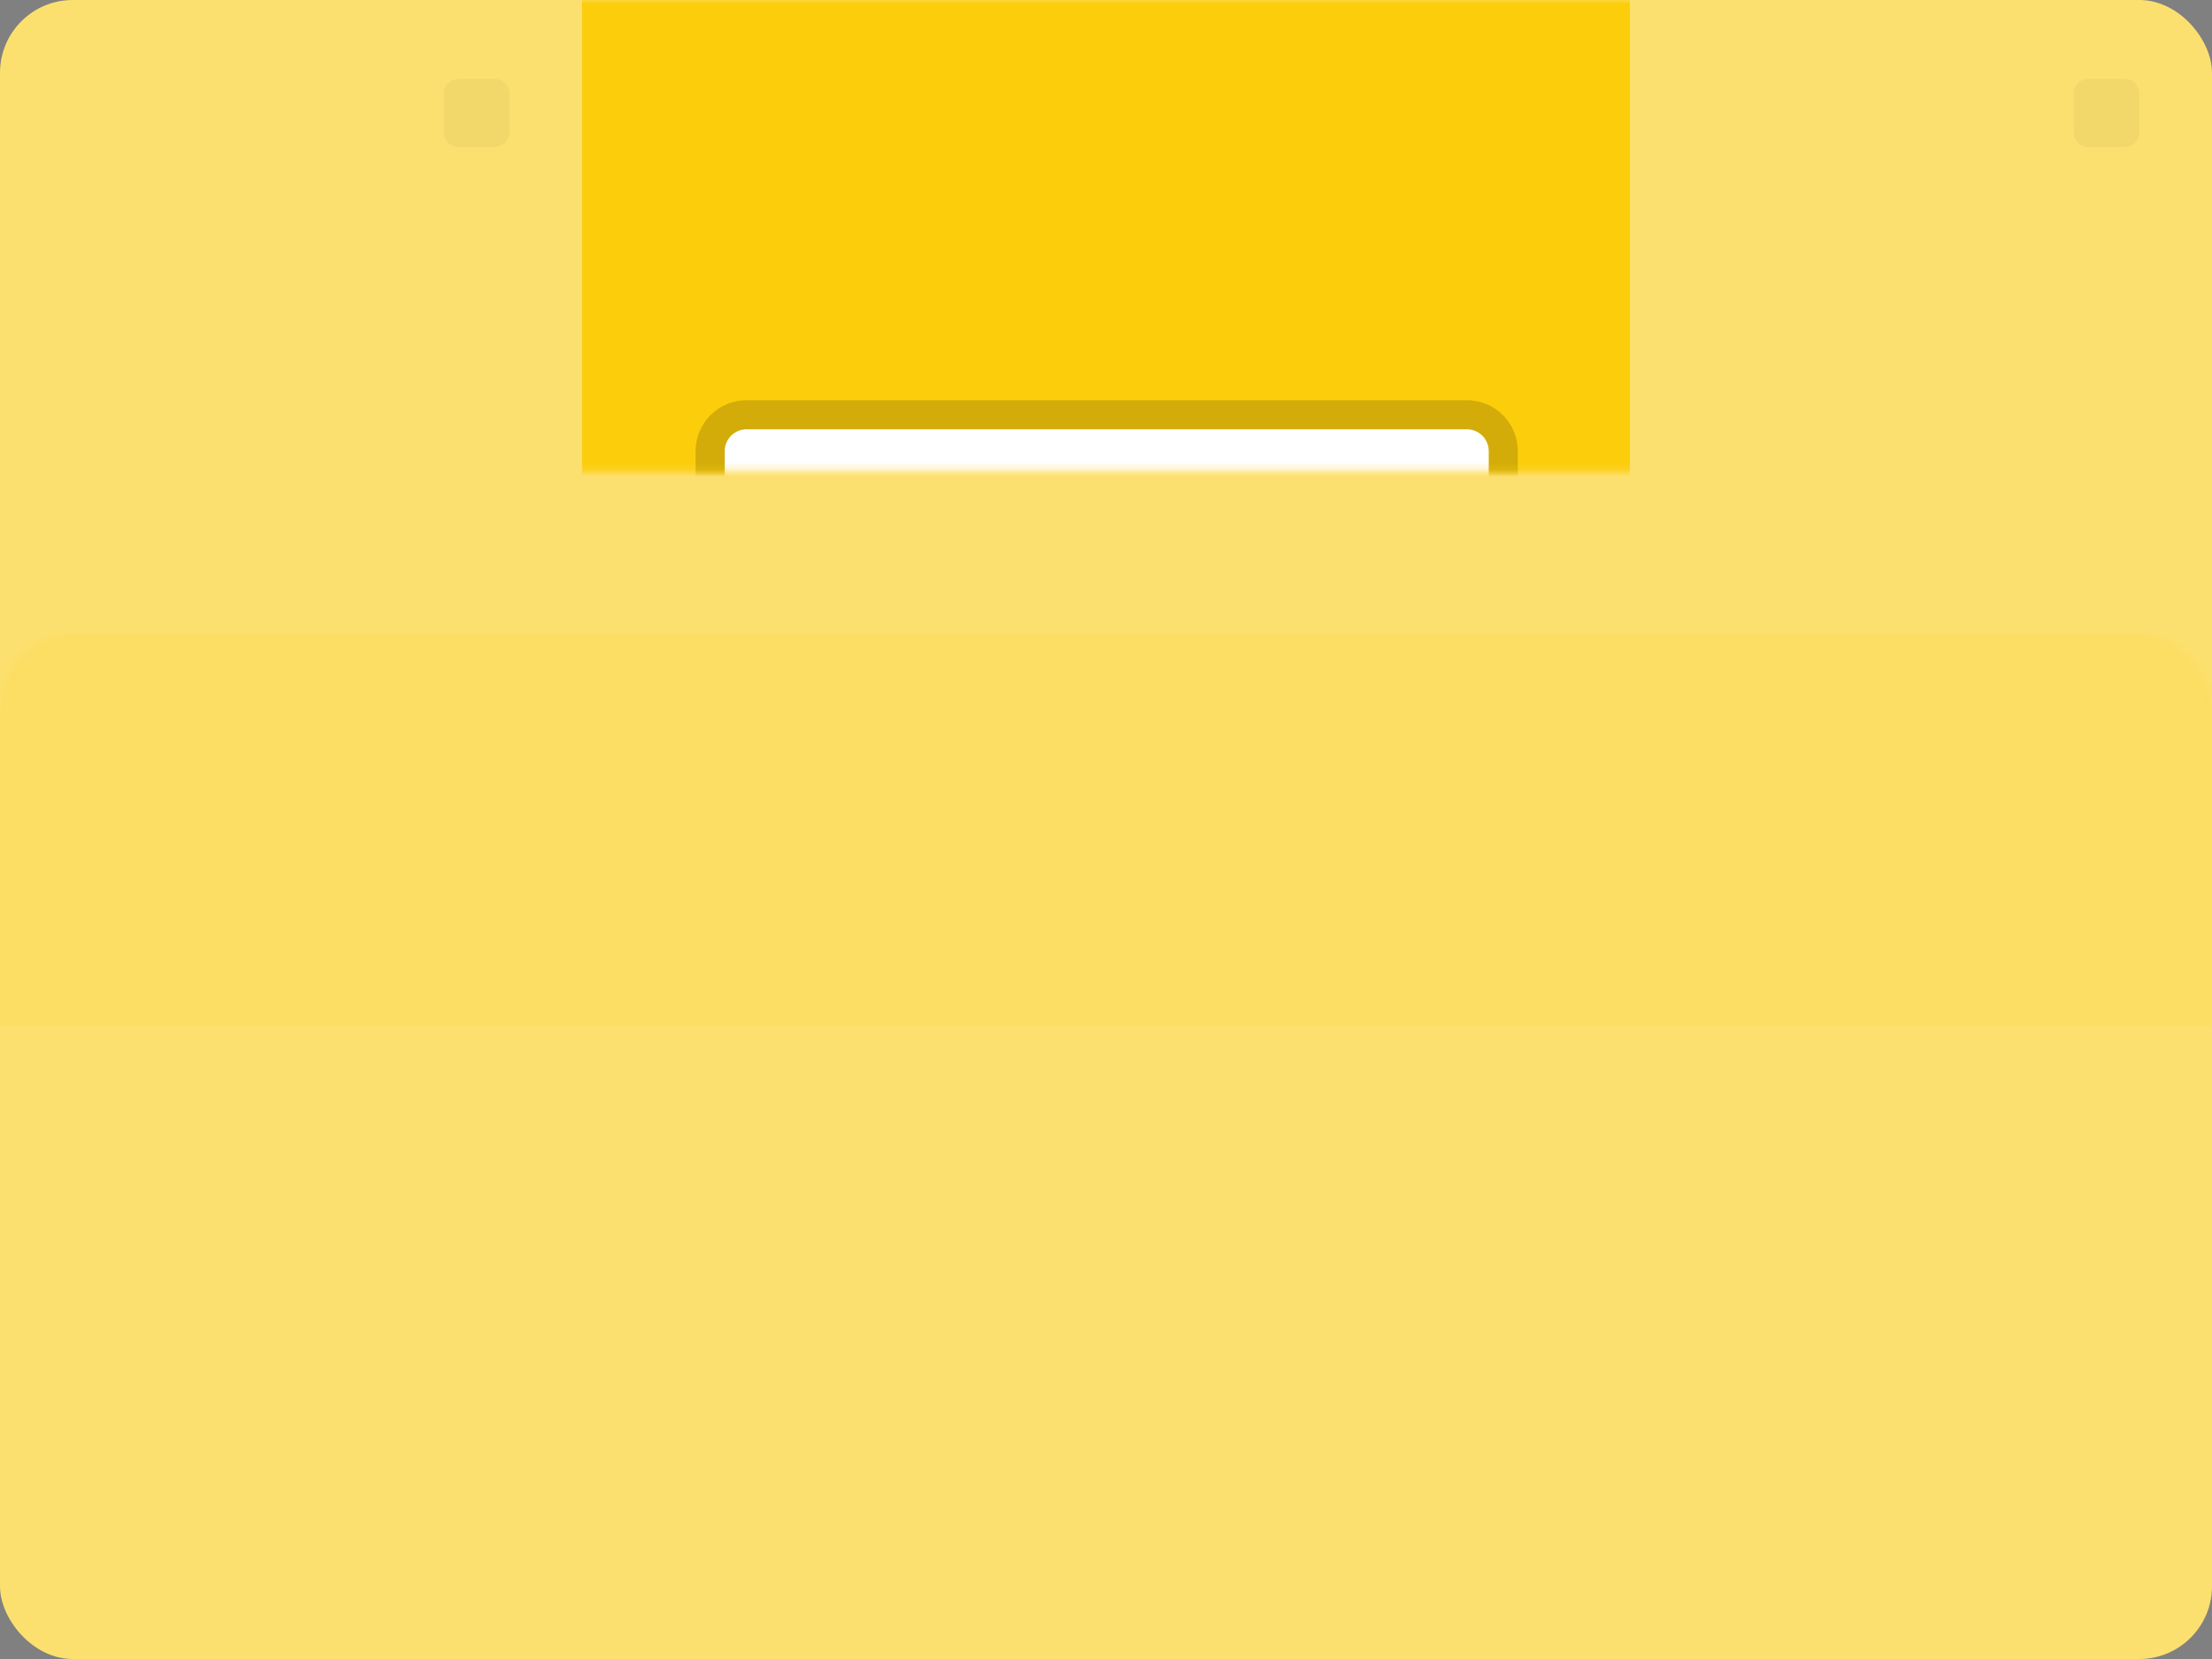
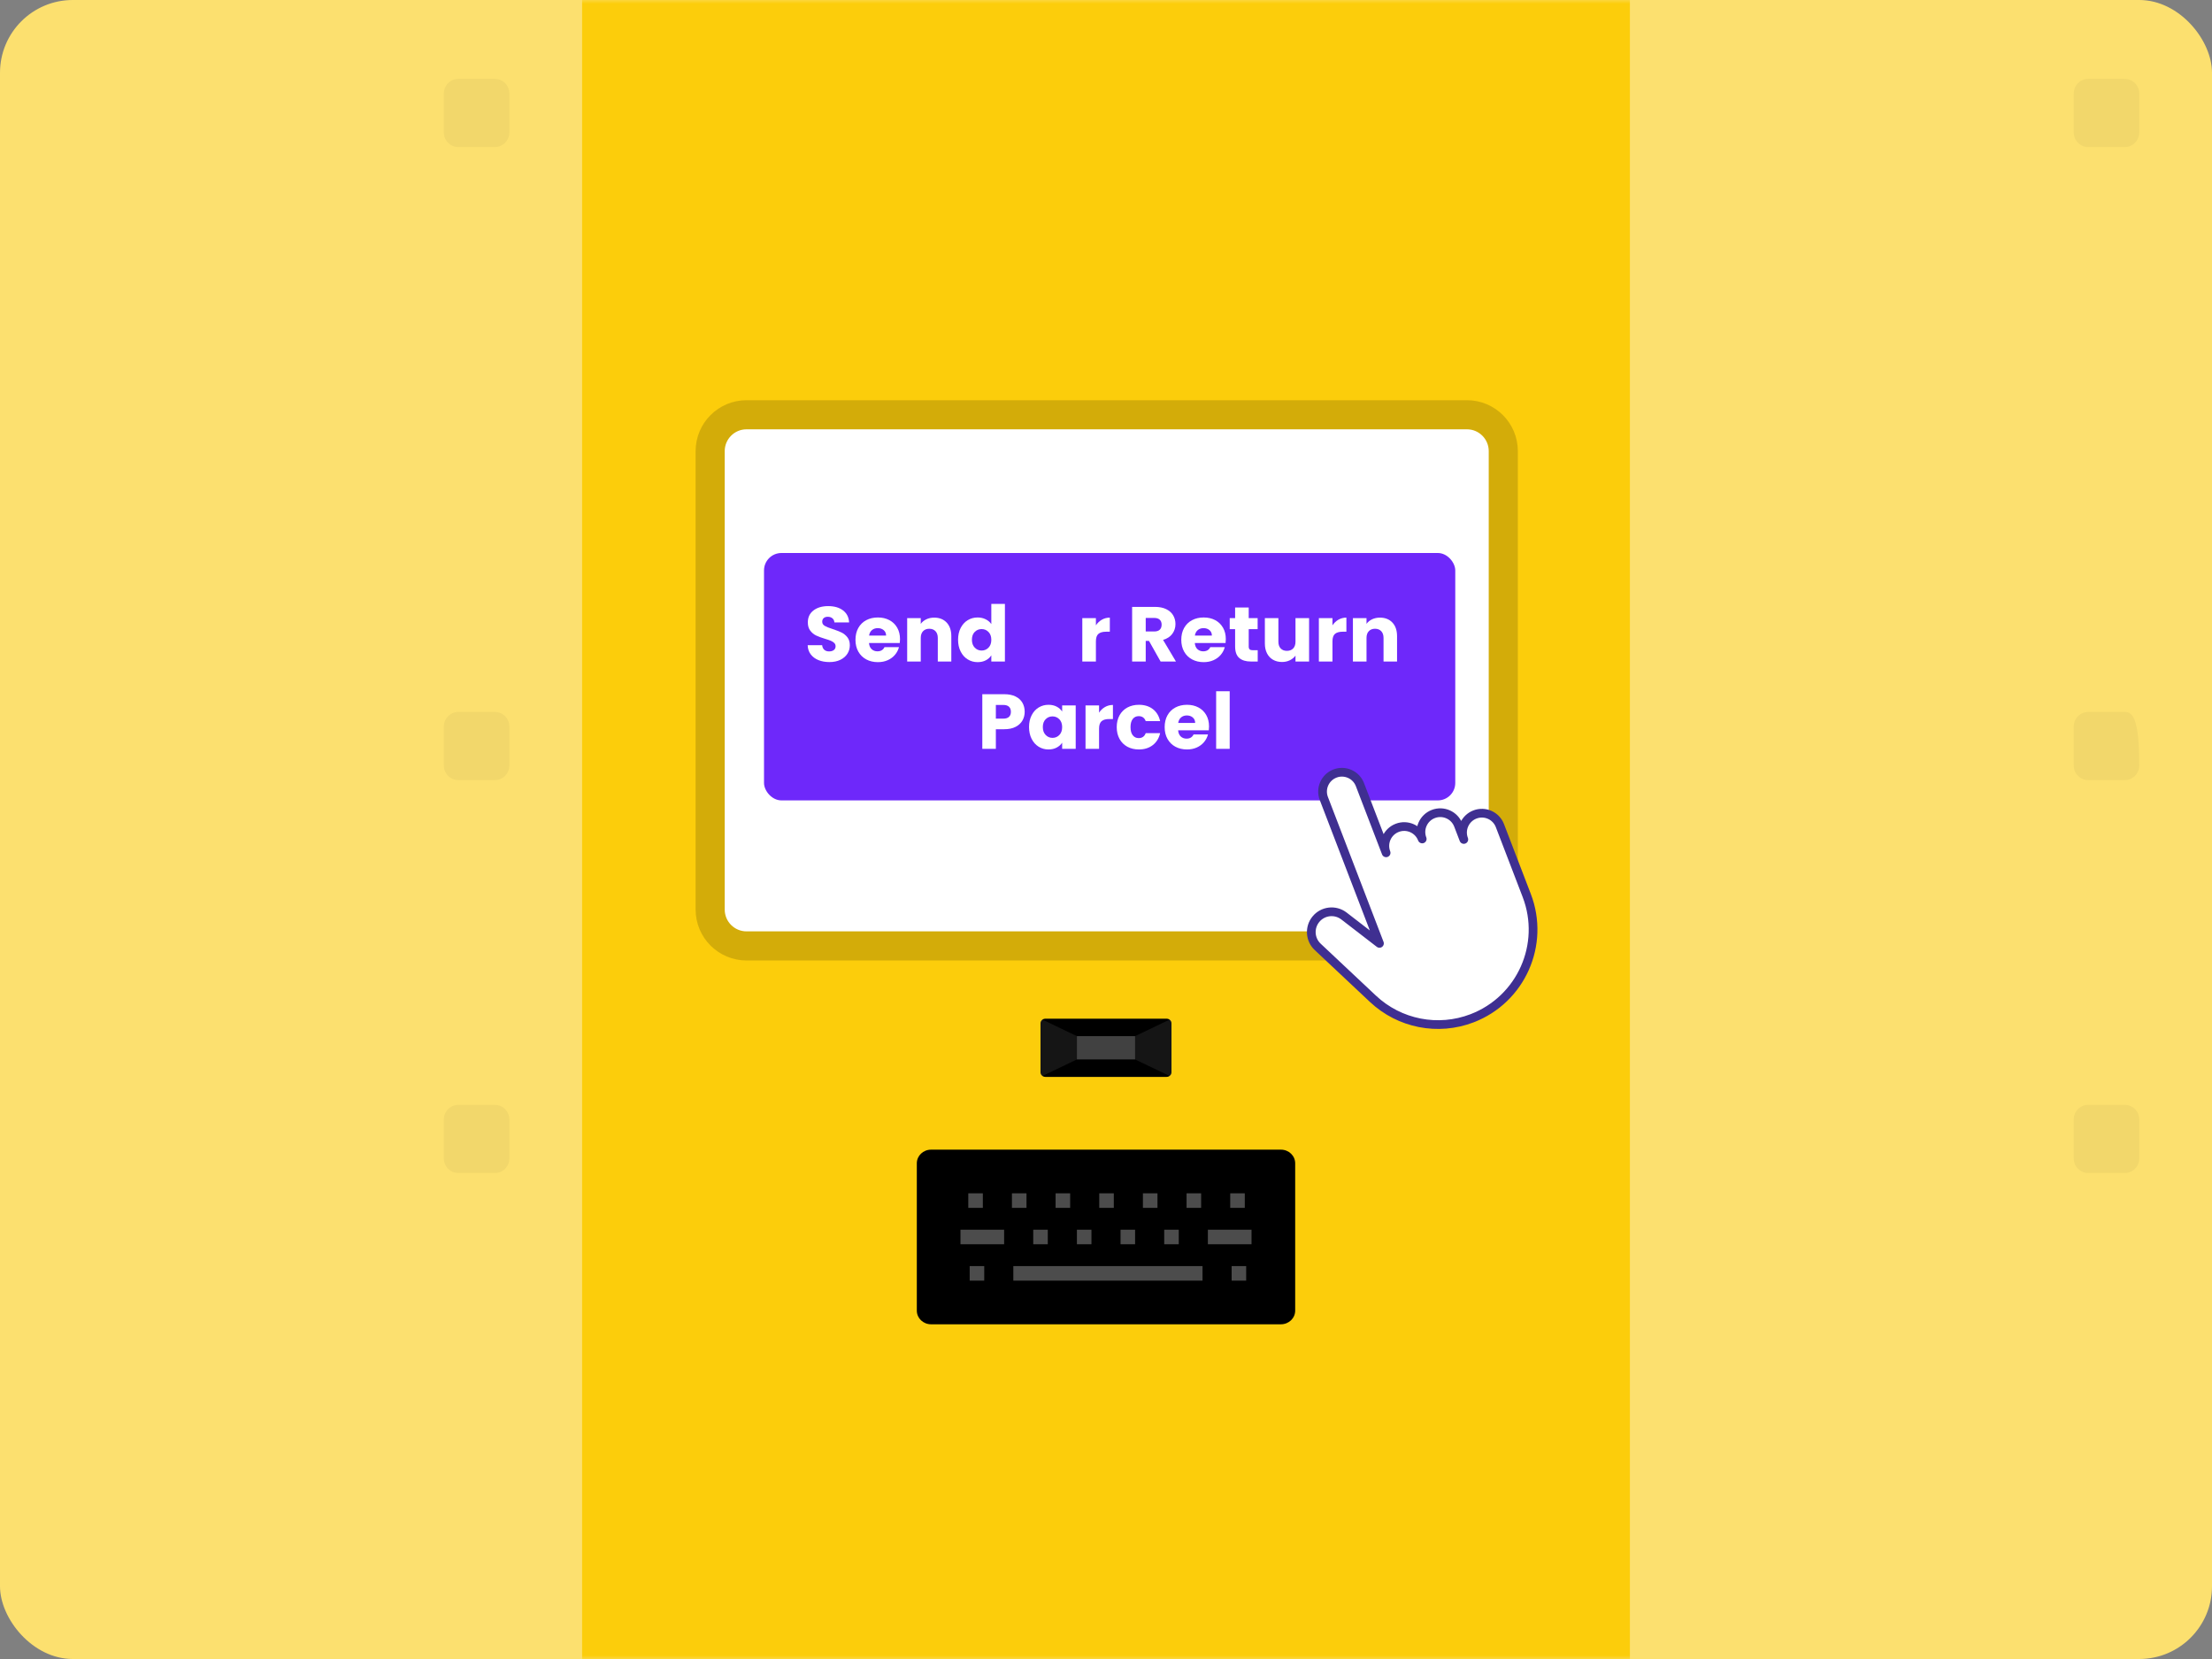
<svg xmlns="http://www.w3.org/2000/svg" xmlns:xlink="http://www.w3.org/1999/xlink" width="304px" height="228px" viewBox="0 0 304 228" version="1.1">
  <rect x="0" y="0" width="304" height="228" fill="#808080" stroke="none" />
  <title>2</title>
  <defs>
    <rect id="path-1" x="0" y="0" width="304" height="228" rx="10" />
  </defs>
  <g id="8-PICK-LOCKERS" stroke="none" stroke-width="1" fill="none" fill-rule="evenodd">
    <g id="8.1D-RETURN-HDB" transform="translate(-900, -599)">
      <g id="Group-13" transform="translate(463, 599)">
        <g id="Group" transform="translate(437, 0)">
          <mask id="mask-2" fill="white">
            <use xlink:href="#path-1" />
          </mask>
          <use id="Mask" fill="#FCE06F" xlink:href="#path-1" />
-           <rect id="Rectangle" fill="#FCCD0B" opacity="0.34" mask="url(#mask-2)" x="0" y="87" width="304" height="54" />
          <path d="M287,161.211 L292,161.211 C293.105,161.211 294,160.315 294,159.211 L294,153.842 C294,152.738 293.105,151.842 292,151.842 L287,151.842 C285.895,151.842 285,152.738 285,153.842 L285,159.211 C285,160.315 285.895,161.211 287,161.211 Z" id="Fill-82-Copy-6" fill="#000000" opacity="0.2" mask="url(#mask-2)" />
-           <path d="M287,107.211 L292,107.211 C293.105,107.211 294,106.315 294,105.211 L294,99.842 C294,98.738 293.105,97.842 292,97.842 L287,97.842 C285.895,97.842 285,98.738 285,99.842 L285,105.211 C285,106.315 285.895,107.211 287,107.211 Z" id="Fill-82-Copy-8" fill="#000000" opacity="0.2" mask="url(#mask-2)" />
+           <path d="M287,107.211 L292,107.211 C293.105,107.211 294,106.315 294,105.211 C294,98.738 293.105,97.842 292,97.842 L287,97.842 C285.895,97.842 285,98.738 285,99.842 L285,105.211 C285,106.315 285.895,107.211 287,107.211 Z" id="Fill-82-Copy-8" fill="#000000" opacity="0.2" mask="url(#mask-2)" />
          <path d="M287,20.211 L292,20.211 C293.105,20.211 294,19.315 294,18.211 L294,12.842 C294,11.738 293.105,10.842 292,10.842 L287,10.842 C285.895,10.842 285,11.738 285,12.842 L285,18.211 C285,19.315 285.895,20.211 287,20.211 Z" id="Fill-82-Copy-12" fill="#000000" opacity="0.2" mask="url(#mask-2)" />
          <path d="M63,20.211 L68,20.211 C69.105,20.211 70,19.315 70,18.211 L70,12.842 C70,11.738 69.105,10.842 68,10.842 L63,10.842 C61.895,10.842 61,11.738 61,12.842 L61,18.211 C61,19.315 61.895,20.211 63,20.211 Z" id="Fill-82-Copy-13" fill="#000000" opacity="0.2" mask="url(#mask-2)" />
          <path d="M63,161.211 L68,161.211 C69.105,161.211 70,160.315 70,159.211 L70,153.842 C70,152.738 69.105,151.842 68,151.842 L63,151.842 C61.895,151.842 61,152.738 61,153.842 L61,159.211 C61,160.315 61.895,161.211 63,161.211 Z" id="Fill-82-Copy-9" fill="#000000" opacity="0.2" mask="url(#mask-2)" />
          <path d="M63,107.211 L68,107.211 C69.105,107.211 70,106.315 70,105.211 L70,99.842 C70,98.738 69.105,97.842 68,97.842 L63,97.842 C61.895,97.842 61,98.738 61,99.842 L61,105.211 C61,106.315 61.895,107.211 63,107.211 Z" id="Fill-82-Copy-11" fill="#000000" opacity="0.2" mask="url(#mask-2)" />
          <polygon id="Fill-2-Copy" fill="#FCCD0B" mask="url(#mask-2)" points="80 228 224 228 224 0 80 0" />
          <g id="Group-7" mask="url(#mask-2)">
            <g transform="translate(126, 140)">
              <g id="Group" transform="translate(17, 0)">
                <path d="M17.323,8 L0.677,8 C0.303,8 0,7.72 0,7.375 L0,0.625 C0,0.28 0.303,0 0.677,0 L17.323,0 C17.697,0 18,0.28 18,0.625 L18,7.375 C18,7.72 17.697,8 17.323,8" id="Fill-7" fill="#000000" />
                <polygon id="Rectangle" fill="#D8D8D8" opacity="0.1" points="0 0 5 2.4 5 5.6 0 8" />
                <polygon id="Rectangle" fill="#D8D8D8" opacity="0.3" points="5 2.4 13 2.4 13 5.6 5 5.6" />
                <polygon id="Rectangle-Copy-2" fill="#D8D8D8" opacity="0.1" transform="translate(15.5, 4) scale(-1, 1) translate(-15.5, -4) " points="13 0 18 2.4 18 5.6 13 8" />
              </g>
              <g id="Group-6" transform="translate(0, 18)">
                <path d="M50.044,24 L1.956,24 C0.875,24 0,23.16 0,22.124 L0,1.876 C0,0.84 0.875,0 1.956,0 L50.044,0 C51.125,0 52,0.84 52,1.876 L52,22.124 C52,23.16 51.125,24 50.044,24" id="Fill-7" fill="#000000" />
                <g id="Group-5" transform="translate(6, 6)" fill="#4C4C4C">
                  <g id="Group-2" transform="translate(1.073, 0)">
                    <polygon id="Fill-9" points="0 2 2 2 2 0 0 0" />
                    <polygon id="Fill-11" points="6 2 8 2 8 0 6 0" />
                    <polygon id="Fill-12" points="12 2 14 2 14 0 12 0" />
                    <polygon id="Fill-13" points="18 2 20 2 20 0 18 0" />
                    <polygon id="Fill-14" points="24 2 26 2 26 0 24 0" />
                    <polygon id="Fill-15" points="30 2 32 2 32 0 30 0" />
                    <polygon id="Fill-16" points="36 2 38 2 38 0 36 0" />
                  </g>
                  <g id="Group-4" transform="translate(1.265, 10)">
                    <polygon id="Fill-17" points="0 2 2 2 2 0 0 0" />
                    <polygon id="Fill-18" points="6 2 32 2 32 0 6 0" />
                    <polygon id="Fill-19" points="36 2 38 2 38 0 36 0" />
                  </g>
                  <g id="Group-3" transform="translate(0, 5)">
                    <polygon id="Fill-20" points="0 2 6 2 6 0 0 0" />
                    <polygon id="Fill-21" points="10 2 12 2 12 0 10 0" />
                    <polygon id="Fill-22" points="16 2 18 2 18 0 16 0" />
                    <polygon id="Fill-23" points="22 2 24 2 24 0 22 0" />
                    <polygon id="Fill-24" points="28 2 30 2 30 0 28 0" />
                    <polygon id="Fill-25" points="34 2 40 2 40 0 34 0" />
                  </g>
                </g>
              </g>
            </g>
          </g>
          <g id="Group-21" mask="url(#mask-2)">
            <g transform="translate(99.6, 59)">
              <path d="M102,-2 C103.381,-2 104.631,-1.44 105.536,-0.536 C106.44,0.369 107,1.619 107,3 L107,3 L107,66 C107,67.381 106.44,68.631 105.536,69.536 C104.631,70.44 103.381,71 102,71 L102,71 L3,71 C1.619,71 0.369,70.44 -0.536,69.536 C-1.44,68.631 -2,67.381 -2,66 L-2,66 L-2,3 C-2,1.619 -1.44,0.369 -0.536,-0.536 C0.369,-1.44 1.619,-2 3,-2 L3,-2 Z" id="Path-Copy-3" stroke="#D3AC09" stroke-width="4" fill="#FFFFFF" />
              <g id="Group-10-Copy-3" stroke="none" stroke-width="1" fill="none" transform="translate(5.4, 17)">
                <g id="Group-8">
                  <rect id="Rectangle-Copy" fill="#6E28FA" x="0" y="0" width="95" height="34" rx="2.396" />
                  <g id="Send-or-Return-Parce" transform="translate(6, 7)" fill="#FFFFFF" fill-rule="nonzero">
                    <g id="Group-13">
                      <g id="Group-11">
                        <path d="M2.995,7.989 C2.434,7.989 1.931,7.9 1.487,7.722 C1.042,7.544 0.687,7.28 0.421,6.93 C0.155,6.581 0.015,6.16 0,5.668 L1.989,5.668 C2.019,5.947 2.117,6.159 2.285,6.305 C2.452,6.451 2.671,6.524 2.94,6.524 C3.217,6.524 3.436,6.462 3.596,6.337 C3.757,6.212 3.837,6.039 3.837,5.818 C3.837,5.633 3.773,5.48 3.645,5.358 C3.518,5.237 3.361,5.137 3.175,5.059 C2.99,4.98 2.725,4.891 2.383,4.791 C1.887,4.642 1.483,4.492 1.17,4.342 C0.856,4.193 0.587,3.971 0.361,3.679 C0.135,3.387 0.022,3.005 0.022,2.535 C0.022,1.836 0.281,1.289 0.798,0.893 C1.315,0.497 1.989,0.299 2.82,0.299 C3.665,0.299 4.347,0.497 4.864,0.893 C5.382,1.289 5.658,1.84 5.695,2.545 L3.673,2.545 C3.658,2.303 3.567,2.112 3.399,1.973 C3.232,1.834 3.017,1.765 2.755,1.765 C2.529,1.765 2.346,1.824 2.208,1.941 C2.07,2.059 2,2.228 2,2.449 C2,2.692 2.117,2.881 2.35,3.016 C2.583,3.152 2.948,3.298 3.443,3.455 C3.939,3.619 4.341,3.775 4.651,3.925 C4.961,4.075 5.229,4.292 5.454,4.578 C5.68,4.863 5.793,5.23 5.793,5.679 C5.793,6.107 5.682,6.496 5.46,6.845 C5.238,7.194 4.915,7.472 4.493,7.679 C4.07,7.886 3.571,7.989 2.995,7.989 Z" id="Path" />
                        <path d="M12.691,4.834 C12.691,5.005 12.68,5.184 12.658,5.369 L8.428,5.369 C8.457,5.74 8.579,6.023 8.794,6.219 C9.009,6.415 9.273,6.513 9.586,6.513 C10.053,6.513 10.377,6.321 10.559,5.936 L12.548,5.936 C12.446,6.328 12.262,6.681 11.996,6.995 C11.73,7.308 11.397,7.554 10.996,7.733 C10.595,7.911 10.147,8 9.652,8 C9.054,8 8.522,7.875 8.056,7.626 C7.59,7.376 7.225,7.02 6.963,6.556 C6.701,6.093 6.569,5.551 6.569,4.93 C6.569,4.31 6.699,3.768 6.957,3.305 C7.216,2.841 7.579,2.485 8.045,2.235 C8.511,1.986 9.047,1.861 9.652,1.861 C10.242,1.861 10.767,1.982 11.226,2.225 C11.685,2.467 12.044,2.813 12.302,3.262 C12.561,3.711 12.691,4.235 12.691,4.834 Z M10.778,4.353 C10.778,4.039 10.668,3.79 10.45,3.604 C10.231,3.419 9.958,3.326 9.63,3.326 C9.317,3.326 9.052,3.415 8.837,3.594 C8.622,3.772 8.489,4.025 8.438,4.353 L10.778,4.353 Z" id="Shape" />
                        <path d="M17.391,1.882 C18.105,1.882 18.675,2.109 19.101,2.561 C19.528,3.014 19.741,3.636 19.741,4.428 L19.741,7.914 L17.883,7.914 L17.883,4.674 C17.883,4.275 17.777,3.964 17.566,3.743 C17.354,3.522 17.07,3.412 16.713,3.412 C16.356,3.412 16.072,3.522 15.86,3.743 C15.649,3.964 15.543,4.275 15.543,4.674 L15.543,7.914 L13.674,7.914 L13.674,1.947 L15.543,1.947 L15.543,2.738 C15.733,2.474 15.988,2.266 16.309,2.112 C16.629,1.959 16.99,1.882 17.391,1.882 Z" id="Path" />
                        <path d="M20.67,4.92 C20.67,4.307 20.788,3.768 21.025,3.305 C21.262,2.841 21.584,2.485 21.993,2.235 C22.401,1.986 22.856,1.861 23.359,1.861 C23.76,1.861 24.126,1.943 24.457,2.107 C24.789,2.271 25.049,2.492 25.239,2.77 L25.239,0 L27.108,0 L27.108,7.914 L25.239,7.914 L25.239,7.059 C25.064,7.344 24.814,7.572 24.49,7.743 C24.166,7.914 23.789,8 23.359,8 C22.856,8 22.401,7.873 21.993,7.62 C21.584,7.367 21.262,7.007 21.025,6.54 C20.788,6.073 20.67,5.533 20.67,4.92 Z M25.239,4.93 C25.239,4.474 25.11,4.114 24.851,3.85 C24.592,3.586 24.277,3.455 23.905,3.455 C23.534,3.455 23.219,3.585 22.96,3.845 C22.701,4.105 22.572,4.463 22.572,4.92 C22.572,5.376 22.701,5.738 22.96,6.005 C23.219,6.273 23.534,6.406 23.905,6.406 C24.277,6.406 24.592,6.275 24.851,6.011 C25.11,5.747 25.239,5.387 25.239,4.93 Z" id="Shape" />
-                         <path d="M33.557,8 C32.96,8 32.422,7.875 31.945,7.626 C31.468,7.376 31.092,7.02 30.819,6.556 C30.546,6.093 30.409,5.551 30.409,4.93 C30.409,4.317 30.548,3.777 30.825,3.31 C31.101,2.843 31.48,2.485 31.961,2.235 C32.442,1.986 32.982,1.861 33.579,1.861 C34.177,1.861 34.716,1.986 35.197,2.235 C35.678,2.485 36.057,2.843 36.334,3.31 C36.61,3.777 36.749,4.317 36.749,4.93 C36.749,5.544 36.609,6.084 36.328,6.551 C36.048,7.018 35.665,7.376 35.18,7.626 C34.696,7.875 34.155,8 33.557,8 Z M33.557,6.417 C33.914,6.417 34.219,6.289 34.47,6.032 C34.721,5.775 34.847,5.408 34.847,4.93 C34.847,4.453 34.725,4.086 34.481,3.829 C34.237,3.572 33.936,3.444 33.579,3.444 C33.215,3.444 32.912,3.57 32.672,3.824 C32.431,4.077 32.311,4.446 32.311,4.93 C32.311,5.408 32.43,5.775 32.666,6.032 C32.903,6.289 33.2,6.417 33.557,6.417 Z" id="Shape" />
                        <path d="M39.613,2.941 C39.831,2.613 40.105,2.355 40.433,2.166 C40.761,1.977 41.125,1.882 41.526,1.882 L41.526,3.818 L41.012,3.818 C40.546,3.818 40.196,3.916 39.963,4.112 C39.729,4.308 39.613,4.652 39.613,5.144 L39.613,7.914 L37.744,7.914 L37.744,1.947 L39.613,1.947 L39.613,2.941 Z" id="Path" />
                        <g id="Group-10" transform="translate(44.59, 0.406)">
                          <path d="M3.913,7.508 L2.317,4.674 L1.869,4.674 L1.869,7.508 L0,7.508 L0,0 L3.137,0 C3.742,0 4.258,0.103 4.684,0.31 C5.11,0.517 5.429,0.8 5.64,1.16 C5.852,1.52 5.957,1.922 5.957,2.364 C5.957,2.863 5.813,3.308 5.525,3.701 C5.238,4.093 4.813,4.371 4.252,4.535 L6.023,7.508 L3.913,7.508 Z M1.869,3.38 L3.028,3.38 C3.37,3.38 3.627,3.298 3.798,3.134 C3.97,2.97 4.055,2.738 4.055,2.439 C4.055,2.153 3.97,1.929 3.798,1.765 C3.627,1.601 3.37,1.519 3.028,1.519 L1.869,1.519 L1.869,3.38 Z" id="Shape" />
                          <path d="M12.876,4.428 C12.876,4.599 12.865,4.777 12.844,4.963 L8.613,4.963 C8.643,5.333 8.765,5.617 8.98,5.813 C9.195,6.009 9.459,6.107 9.772,6.107 C10.238,6.107 10.563,5.914 10.745,5.529 L12.734,5.529 C12.632,5.922 12.448,6.275 12.182,6.588 C11.916,6.902 11.583,7.148 11.182,7.326 C10.781,7.504 10.333,7.594 9.838,7.594 C9.24,7.594 8.708,7.469 8.242,7.219 C7.775,6.97 7.411,6.613 7.149,6.15 C6.886,5.686 6.755,5.144 6.755,4.524 C6.755,3.904 6.885,3.362 7.143,2.898 C7.402,2.435 7.764,2.078 8.231,1.829 C8.697,1.579 9.233,1.455 9.838,1.455 C10.428,1.455 10.953,1.576 11.412,1.818 C11.871,2.061 12.23,2.406 12.488,2.856 C12.747,3.305 12.876,3.829 12.876,4.428 Z M10.963,3.947 C10.963,3.633 10.854,3.383 10.636,3.198 C10.417,3.012 10.144,2.92 9.816,2.92 C9.502,2.92 9.238,3.009 9.023,3.187 C8.808,3.365 8.675,3.619 8.624,3.947 L10.963,3.947 Z" id="Shape" />
                          <path d="M17.26,5.957 L17.26,7.508 L16.309,7.508 C15.631,7.508 15.103,7.346 14.724,7.021 C14.345,6.697 14.155,6.168 14.155,5.433 L14.155,3.059 L13.412,3.059 L13.412,1.54 L14.155,1.54 L14.155,0.086 L16.024,0.086 L16.024,1.54 L17.249,1.54 L17.249,3.059 L16.024,3.059 L16.024,5.455 C16.024,5.633 16.068,5.761 16.156,5.84 C16.243,5.918 16.389,5.957 16.593,5.957 L17.26,5.957 Z" id="Path" />
                          <path d="M24.321,1.54 L24.321,7.508 L22.452,7.508 L22.452,6.695 C22.262,6.959 22.005,7.171 21.681,7.332 C21.357,7.492 20.998,7.572 20.604,7.572 C20.138,7.572 19.726,7.471 19.369,7.267 C19.012,7.064 18.735,6.77 18.538,6.385 C18.342,6 18.243,5.547 18.243,5.027 L18.243,1.54 L20.102,1.54 L20.102,4.781 C20.102,5.18 20.207,5.49 20.419,5.711 C20.63,5.932 20.914,6.043 21.271,6.043 C21.635,6.043 21.923,5.932 22.135,5.711 C22.346,5.49 22.452,5.18 22.452,4.781 L22.452,1.54 L24.321,1.54 Z" id="Path" />
                          <path d="M27.534,2.535 C27.753,2.207 28.026,1.948 28.354,1.759 C28.682,1.57 29.046,1.476 29.447,1.476 L29.447,3.412 L28.934,3.412 C28.467,3.412 28.117,3.51 27.884,3.706 C27.651,3.902 27.534,4.246 27.534,4.738 L27.534,7.508 L25.665,7.508 L25.665,1.54 L27.534,1.54 L27.534,2.535 Z" id="Path" />
                          <path d="M34.06,1.476 C34.774,1.476 35.344,1.702 35.771,2.155 C36.197,2.608 36.41,3.23 36.41,4.021 L36.41,7.508 L34.552,7.508 L34.552,4.267 C34.552,3.868 34.446,3.558 34.235,3.337 C34.024,3.116 33.739,3.005 33.382,3.005 C33.025,3.005 32.741,3.116 32.53,3.337 C32.318,3.558 32.213,3.868 32.213,4.267 L32.213,7.508 L30.344,7.508 L30.344,1.54 L32.213,1.54 L32.213,2.332 C32.402,2.068 32.657,1.859 32.978,1.706 C33.299,1.553 33.659,1.476 34.06,1.476 Z" id="Path" />
                        </g>
                      </g>
                      <g id="Group-12" transform="translate(24, 12)">
                        <path d="M5.825,2.824 C5.825,3.258 5.723,3.656 5.52,4.016 C5.316,4.376 5.004,4.667 4.583,4.888 C4.162,5.109 3.64,5.219 3.016,5.219 L1.862,5.219 L1.862,7.914 L0,7.914 L0,0.406 L3.016,0.406 C3.625,0.406 4.141,0.51 4.562,0.717 C4.983,0.923 5.298,1.209 5.509,1.572 C5.719,1.936 5.825,2.353 5.825,2.824 Z M2.874,3.765 C3.23,3.765 3.495,3.683 3.669,3.519 C3.843,3.355 3.93,3.123 3.93,2.824 C3.93,2.524 3.843,2.292 3.669,2.128 C3.495,1.964 3.23,1.882 2.874,1.882 L1.862,1.882 L1.862,3.765 L2.874,3.765 Z" id="Shape" />
                        <path d="M6.423,4.92 C6.423,4.307 6.541,3.768 6.777,3.305 C7.013,2.841 7.334,2.485 7.741,2.235 C8.147,1.986 8.601,1.861 9.102,1.861 C9.53,1.861 9.905,1.947 10.228,2.118 C10.551,2.289 10.8,2.513 10.974,2.791 L10.974,1.947 L12.836,1.947 L12.836,7.914 L10.974,7.914 L10.974,7.07 C10.793,7.348 10.54,7.572 10.217,7.743 C9.894,7.914 9.519,8 9.091,8 C8.597,8 8.147,7.873 7.741,7.62 C7.334,7.367 7.013,7.007 6.777,6.54 C6.541,6.073 6.423,5.533 6.423,4.92 Z M10.974,4.93 C10.974,4.474 10.845,4.114 10.588,3.85 C10.33,3.586 10.016,3.455 9.646,3.455 C9.276,3.455 8.962,3.585 8.704,3.845 C8.446,4.105 8.318,4.463 8.318,4.92 C8.318,5.376 8.446,5.738 8.704,6.005 C8.962,6.273 9.276,6.406 9.646,6.406 C10.016,6.406 10.33,6.275 10.588,6.011 C10.845,5.747 10.974,5.387 10.974,4.93 Z" id="Shape" />
                        <path d="M16.047,2.941 C16.265,2.613 16.537,2.355 16.864,2.166 C17.191,1.977 17.553,1.882 17.953,1.882 L17.953,3.818 L17.441,3.818 C16.976,3.818 16.628,3.916 16.396,4.112 C16.164,4.308 16.047,4.652 16.047,5.144 L16.047,7.914 L14.186,7.914 L14.186,1.947 L16.047,1.947 L16.047,2.941 Z" id="Path" />
                        <path d="M18.475,4.93 C18.475,4.31 18.604,3.768 18.862,3.305 C19.119,2.841 19.479,2.485 19.939,2.235 C20.4,1.986 20.928,1.861 21.524,1.861 C22.286,1.861 22.923,2.057 23.434,2.449 C23.946,2.841 24.282,3.394 24.441,4.107 L22.46,4.107 C22.293,3.651 21.97,3.422 21.491,3.422 C21.15,3.422 20.878,3.553 20.674,3.813 C20.471,4.073 20.37,4.446 20.37,4.93 C20.37,5.415 20.471,5.788 20.674,6.048 C20.878,6.308 21.15,6.439 21.491,6.439 C21.97,6.439 22.293,6.21 22.46,5.754 L24.441,5.754 C24.282,6.453 23.944,7.002 23.429,7.401 C22.913,7.8 22.278,8 21.524,8 C20.928,8 20.4,7.875 19.939,7.626 C19.479,7.376 19.119,7.02 18.862,6.556 C18.604,6.093 18.475,5.551 18.475,4.93 Z" id="Path" />
                        <path d="M31.159,4.834 C31.159,5.005 31.148,5.184 31.126,5.369 L26.913,5.369 C26.942,5.74 27.063,6.023 27.277,6.219 C27.491,6.415 27.755,6.513 28.067,6.513 C28.531,6.513 28.854,6.321 29.036,5.936 L31.017,5.936 C30.915,6.328 30.732,6.681 30.467,6.995 C30.202,7.308 29.87,7.554 29.471,7.733 C29.072,7.911 28.625,8 28.132,8 C27.537,8 27.007,7.875 26.542,7.626 C26.078,7.376 25.715,7.02 25.454,6.556 C25.192,6.093 25.062,5.551 25.062,4.93 C25.062,4.31 25.191,3.768 25.448,3.305 C25.706,2.841 26.067,2.485 26.532,2.235 C26.996,1.986 27.53,1.861 28.132,1.861 C28.72,1.861 29.242,1.982 29.7,2.225 C30.157,2.467 30.514,2.813 30.772,3.262 C31.03,3.711 31.159,4.235 31.159,4.834 Z M29.253,4.353 C29.253,4.039 29.144,3.79 28.927,3.604 C28.709,3.419 28.437,3.326 28.11,3.326 C27.798,3.326 27.535,3.415 27.321,3.594 C27.107,3.772 26.974,4.025 26.923,4.353 L29.253,4.353 Z" id="Shape" />
                        <polygon id="Path" points="34 0 34 7.914 32.138 7.914 32.138 0" />
                      </g>
                    </g>
                  </g>
                </g>
              </g>
            </g>
          </g>
          <path d="M203.337,118.49 L203.337,116.377 C203.337,114.909 202.148,113.72 200.681,113.72 C199.213,113.72 198.024,114.909 198.024,116.377 C198.024,114.909 196.834,113.72 195.368,113.72 C193.9,113.72 192.71,114.909 192.71,116.377 L192.71,106.342 C192.71,104.875 191.52,103.686 190.054,103.686 C188.586,103.686 187.396,104.875 187.396,106.342 L187.396,114.661 L187.396,127.67 L184.191,122.409 C183.403,121.117 181.727,120.689 180.416,121.446 C179.151,122.176 178.664,123.759 179.299,125.074 L183.832,134.459 C186.01,138.972 190.58,141.839 195.591,141.839 C202.803,141.839 208.651,135.992 208.651,128.78 L208.651,118.49 C208.651,117.023 207.461,115.833 205.994,115.833 C204.527,115.833 203.337,117.023 203.337,118.49 Z" id="Fill-1" stroke="#3F2F91" stroke-width="1.198" fill="#FFFFFF" stroke-linecap="round" stroke-linejoin="round" mask="url(#mask-2)" transform="translate(193.836, 122.762) rotate(-21) translate(-193.836, -122.762) " />
        </g>
      </g>
    </g>
  </g>
</svg>